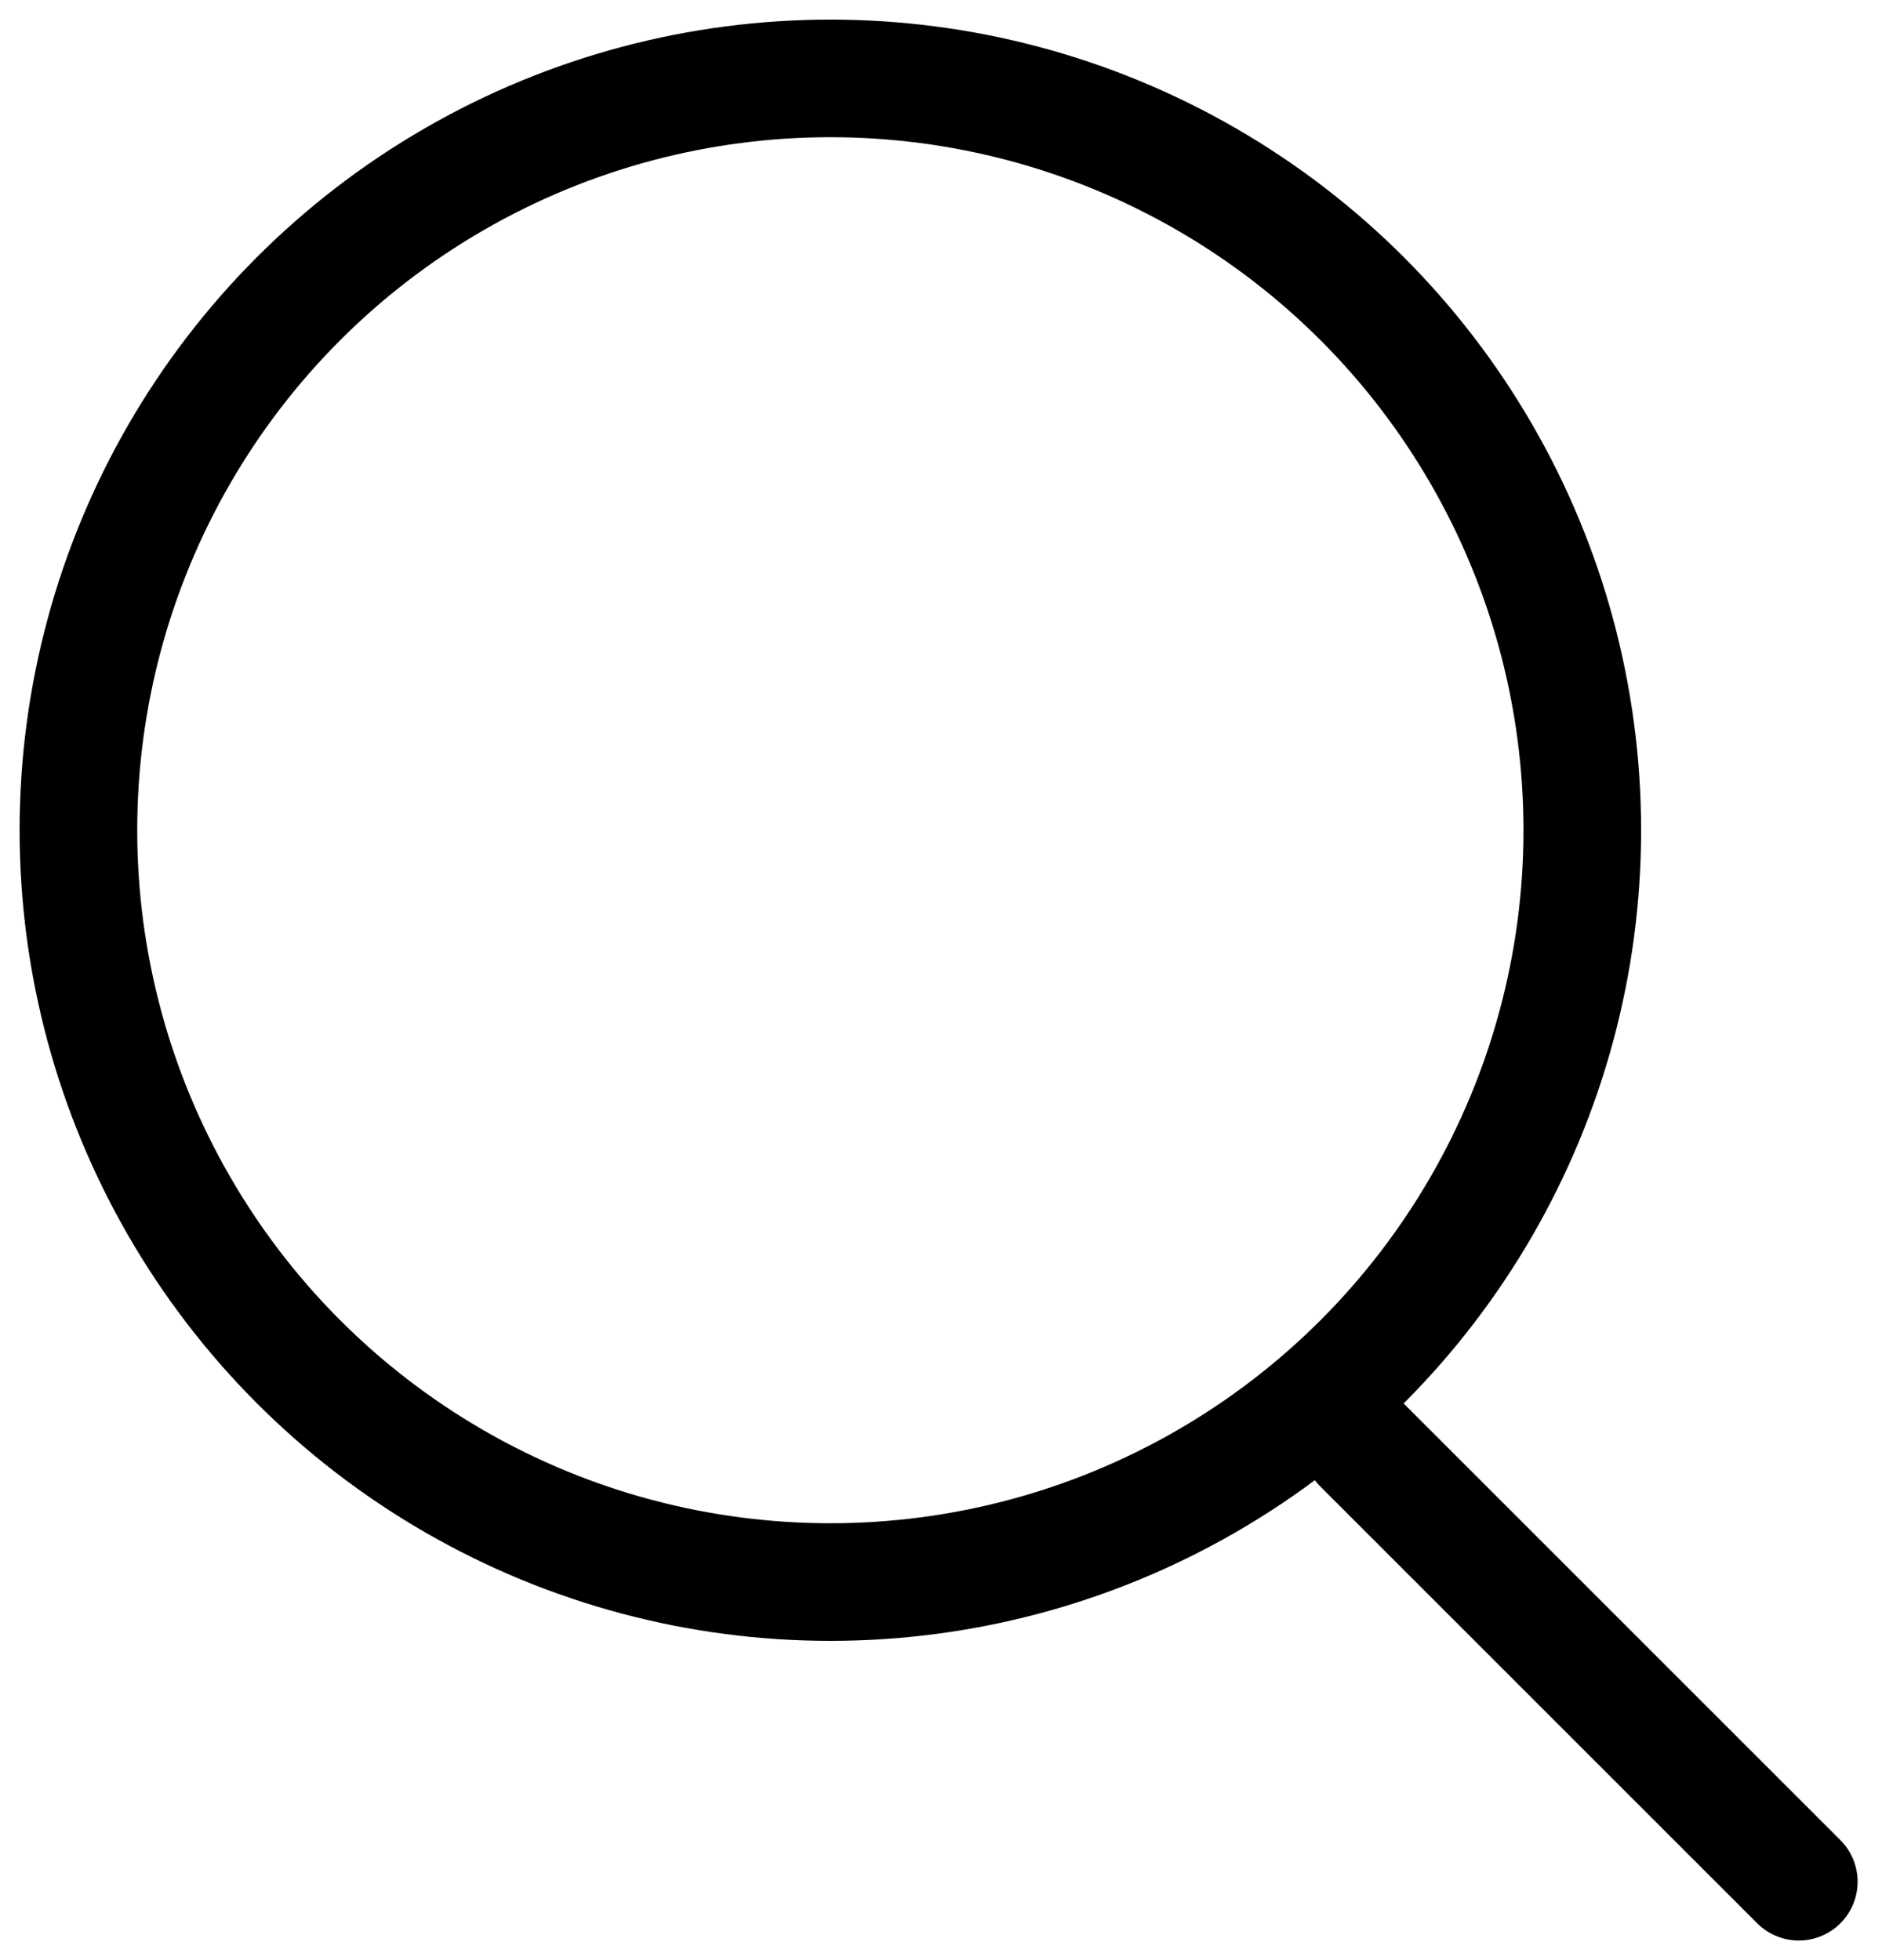
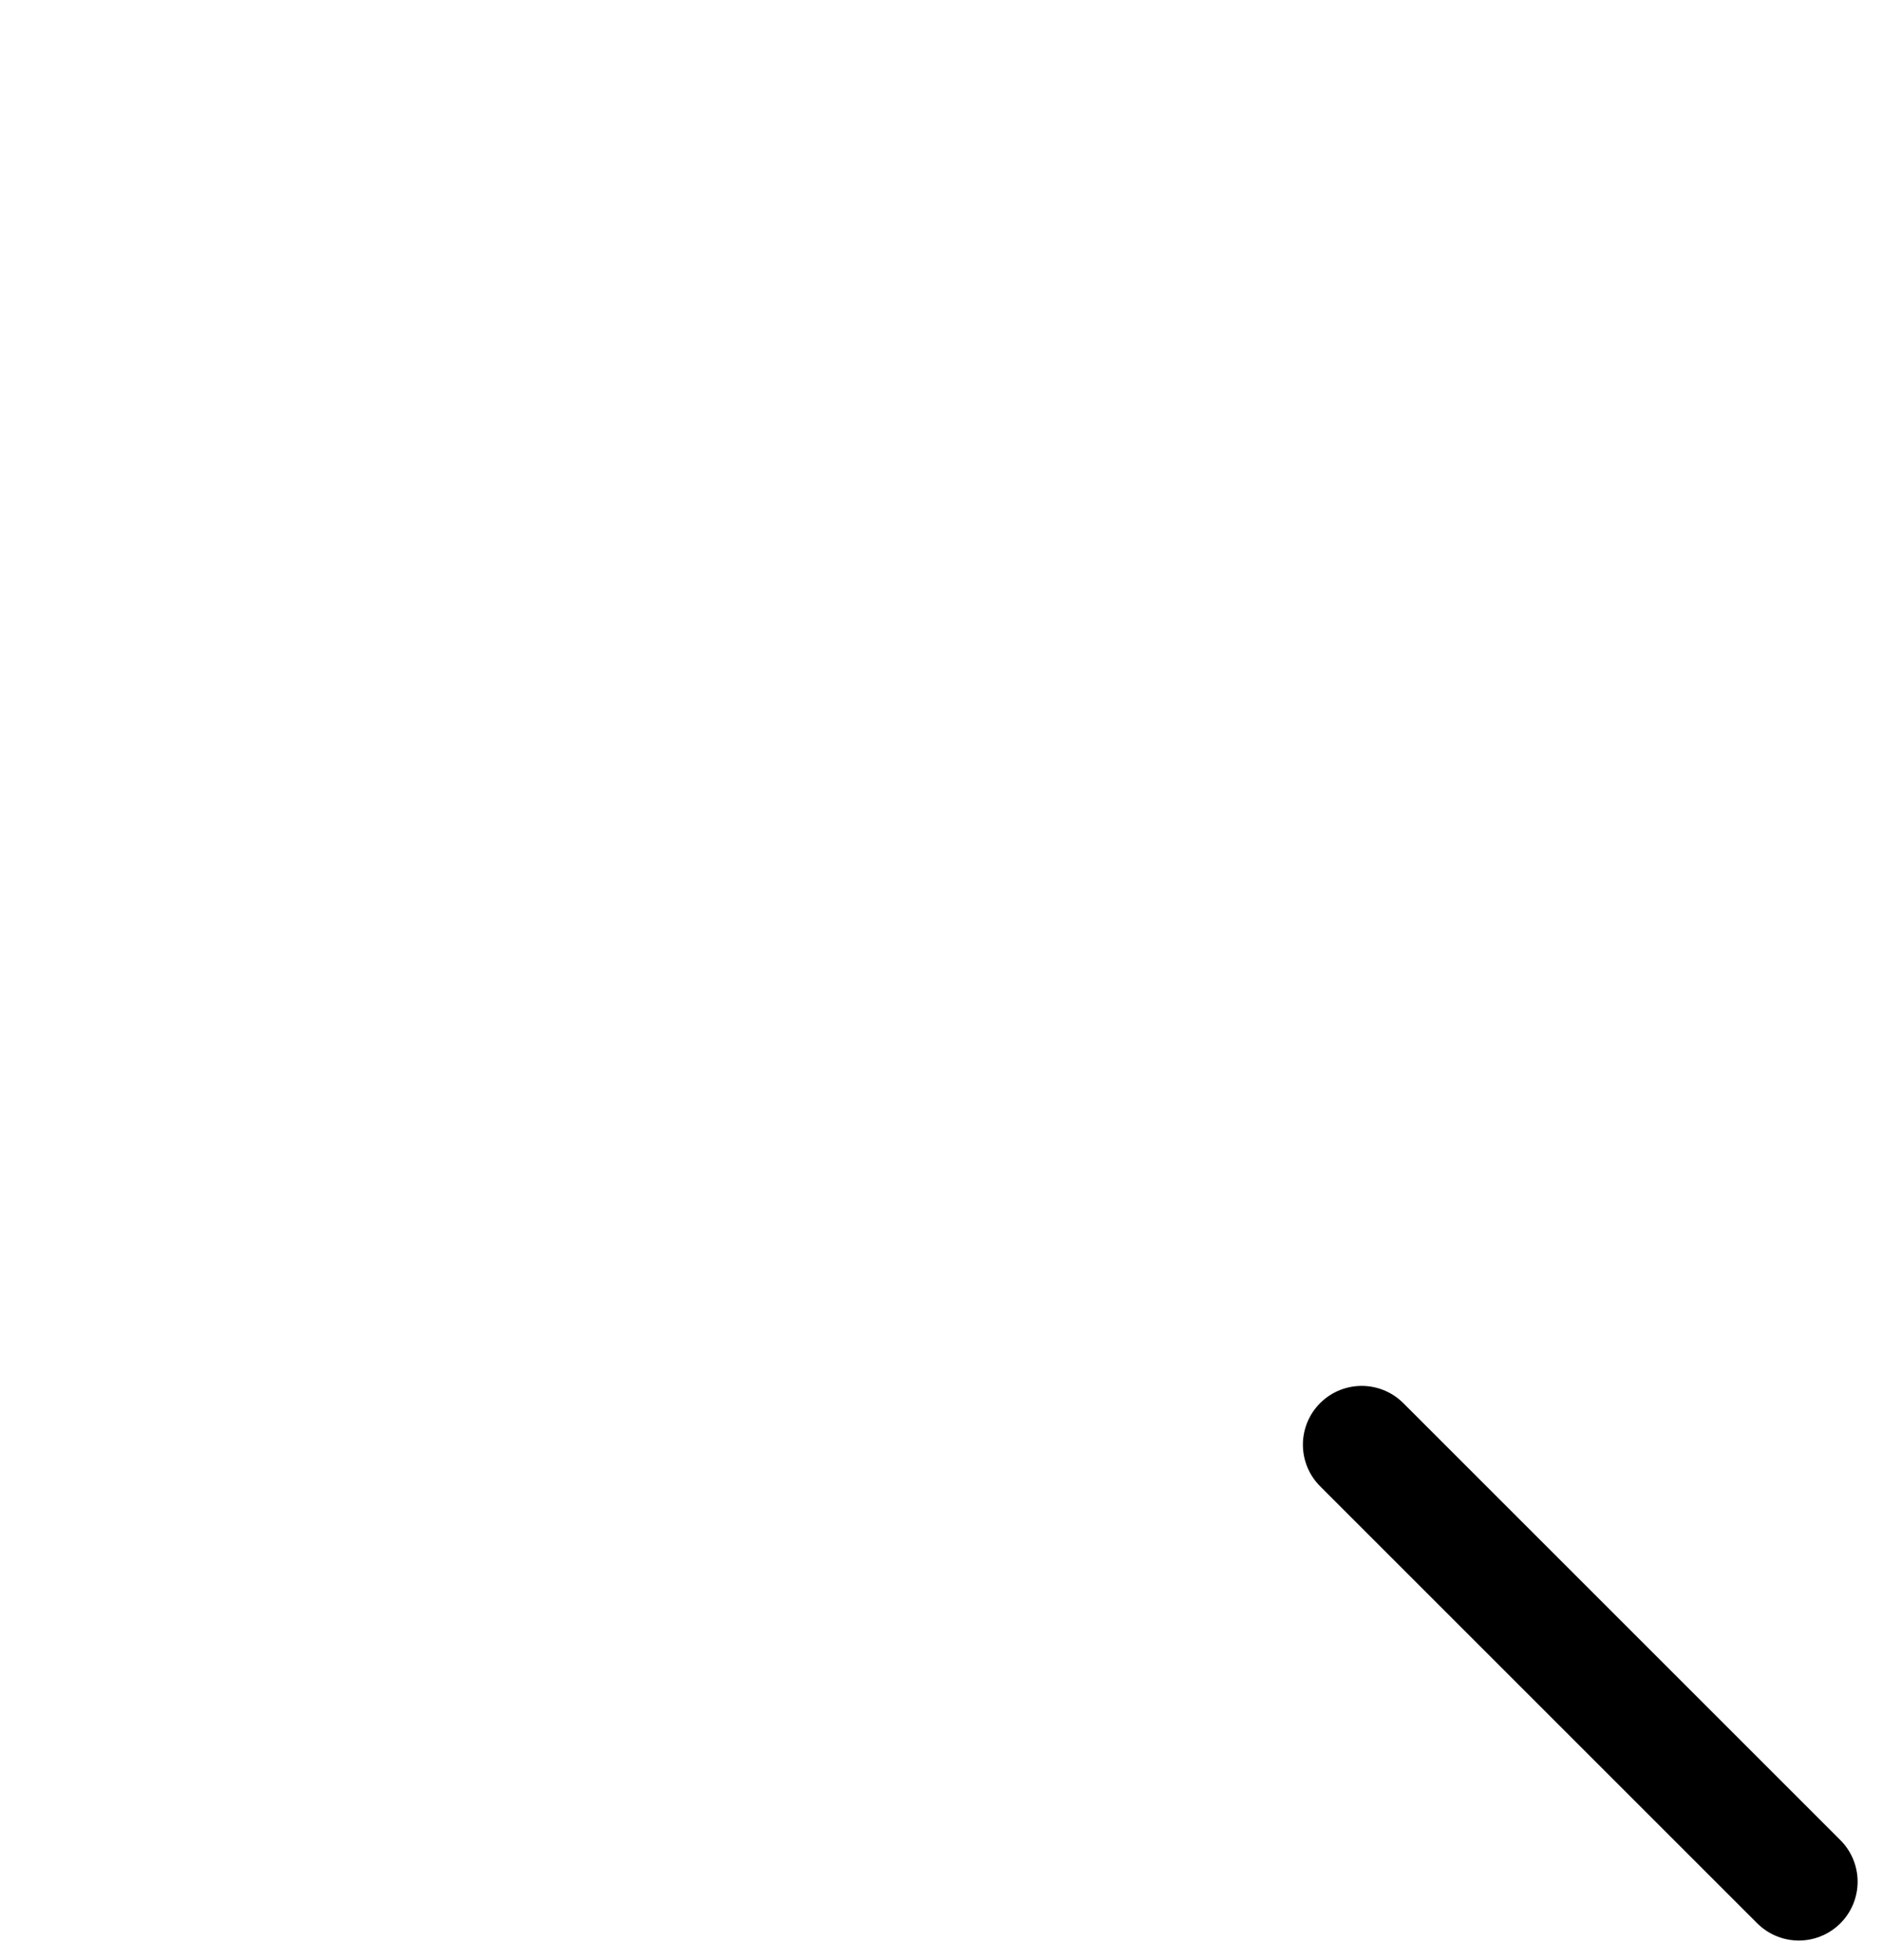
<svg xmlns="http://www.w3.org/2000/svg" width="24" height="25" viewBox="0 0 24 25" fill="none">
-   <circle cx="10.589" cy="10.589" r="9.589" stroke="black" stroke-width="1.5" stroke-linecap="round" stroke-linejoin="round" />
  <line x1="22.939" y1="24" x2="17.365" y2="18.426" stroke="black" stroke-width="1.5" stroke-linecap="round" stroke-linejoin="round" />
</svg>